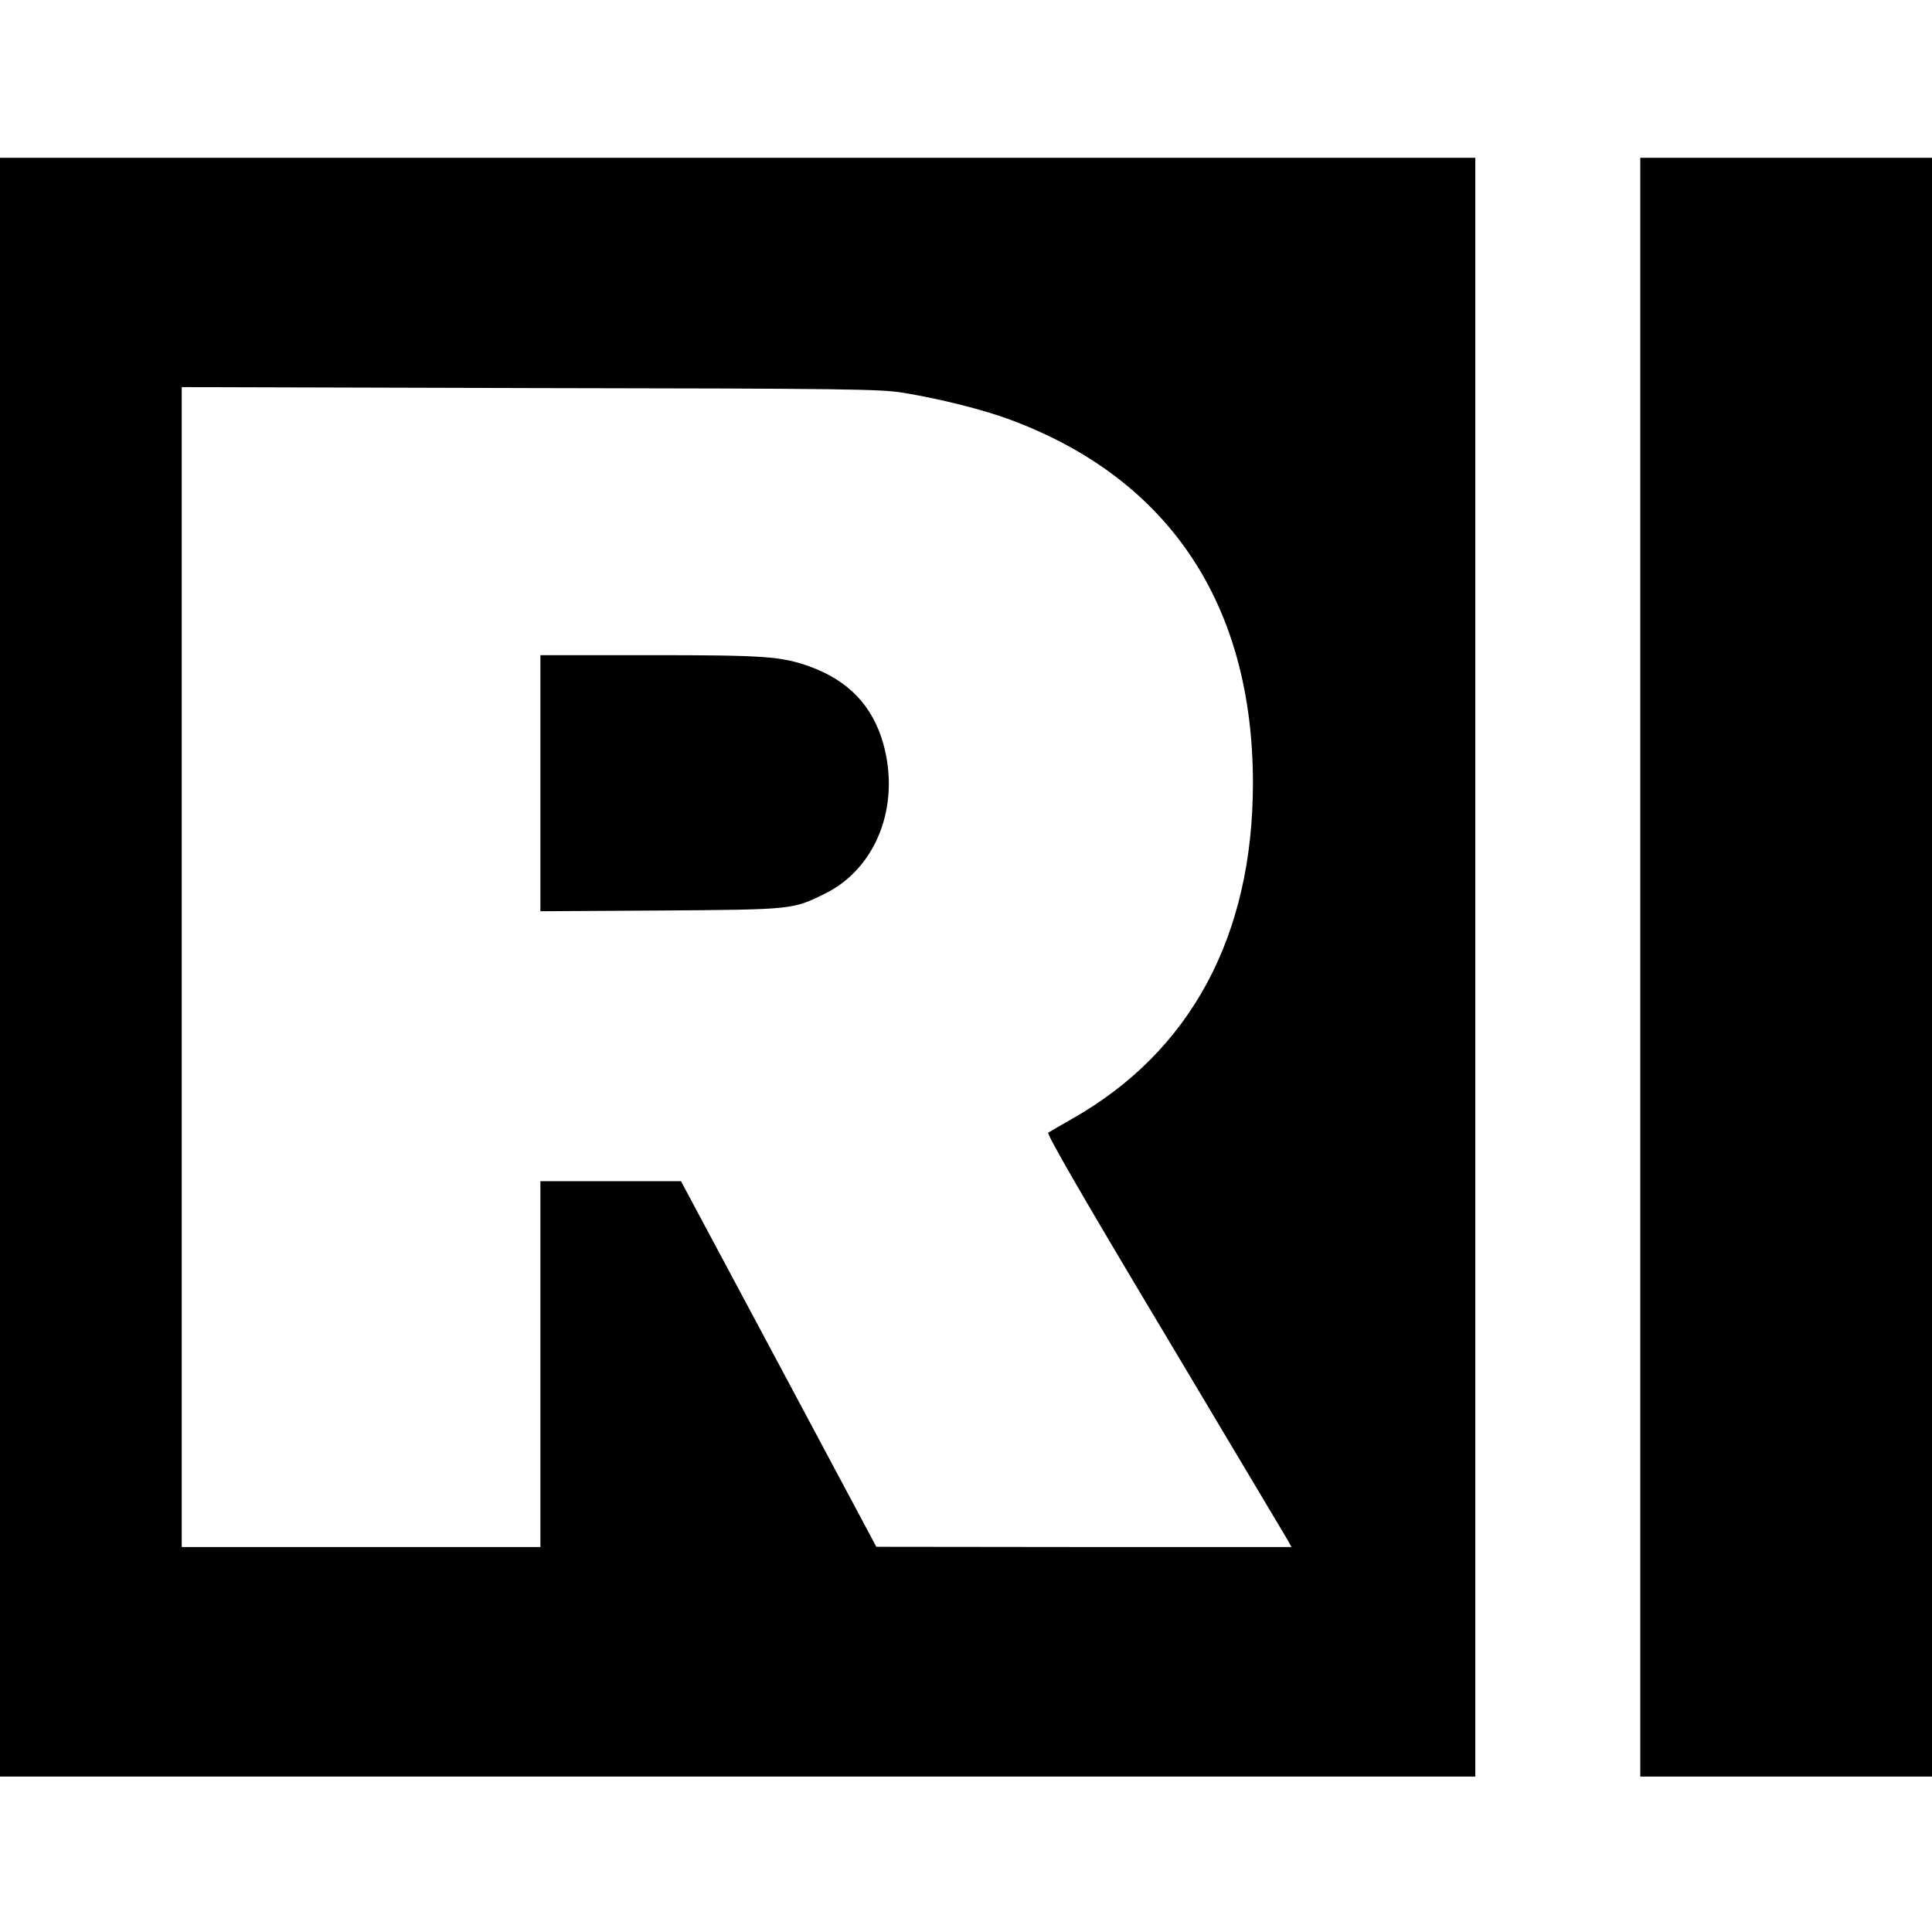
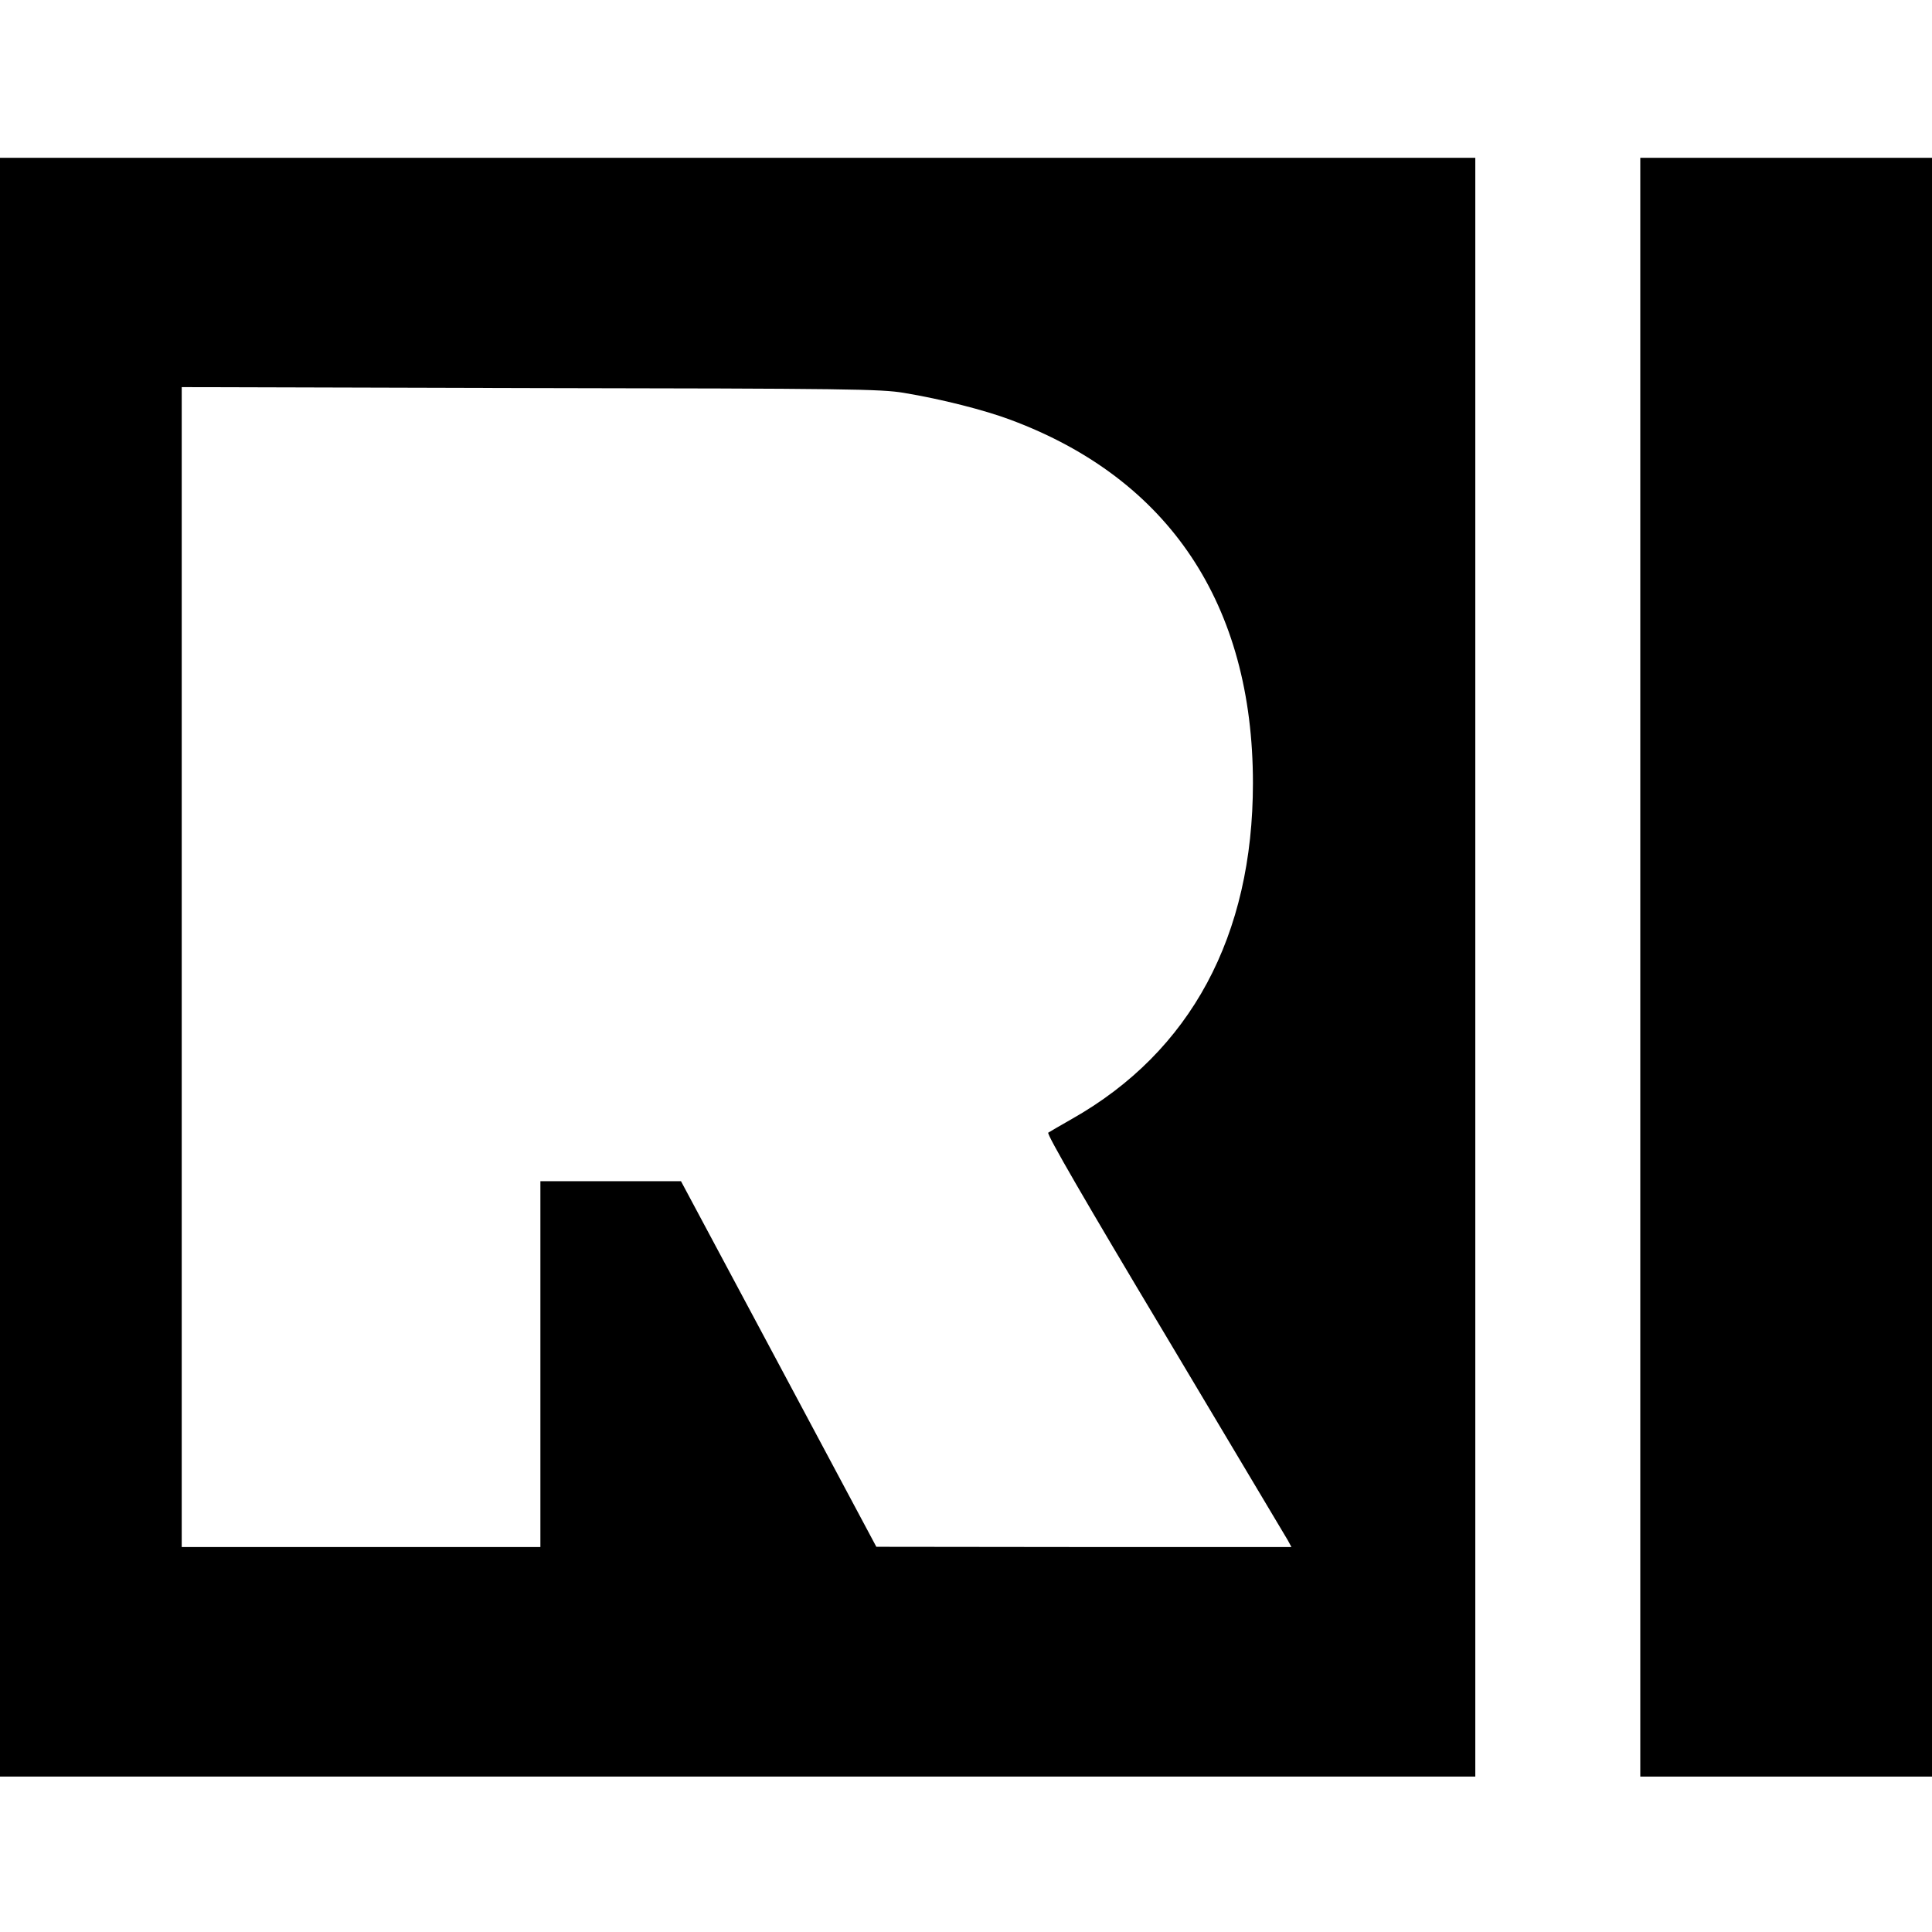
<svg xmlns="http://www.w3.org/2000/svg" version="1.0" width="808pt" height="808pt" viewBox="0 0 808 808" preserveAspectRatio="xMidYMid meet">
  <g transform="translate(0,808) scale(0.1,-0.1)" fill="#000000" stroke="none">
    <path d="M0 4035 l0 -3385 3085 0 3085 0 0 3385 0 3385 -3085 0 -3085 0 0 -3385z m3780 2402 c157 -26 338 -72 447 -113 663 -247 1013 -773 1013 -1519 0 -639 -260 -1123 -756 -1404 -49 -28 -94 -54 -100 -58 -8 -5 155 -287 488 -843 274 -459 505 -847 514 -862 l15 -28 -868 0 -868 1 -408 764 -409 765 -294 0 -294 0 0 -765 0 -765 -750 0 -750 0 0 2425 0 2426 1458 -4 c1333 -2 1466 -4 1562 -20z" />
-     <path d="M2260 4804 l0 -535 503 3 c551 4 552 4 684 69 217 105 320 368 247 629 -45 159 -146 264 -309 323 -119 42 -185 47 -669 47 l-456 0 0 -536z" />
    <path d="M6860 4035 l0 -3385 610 0 610 0 0 3385 0 3385 -610 0 -610 0 0 -3385z" />
  </g>
</svg>